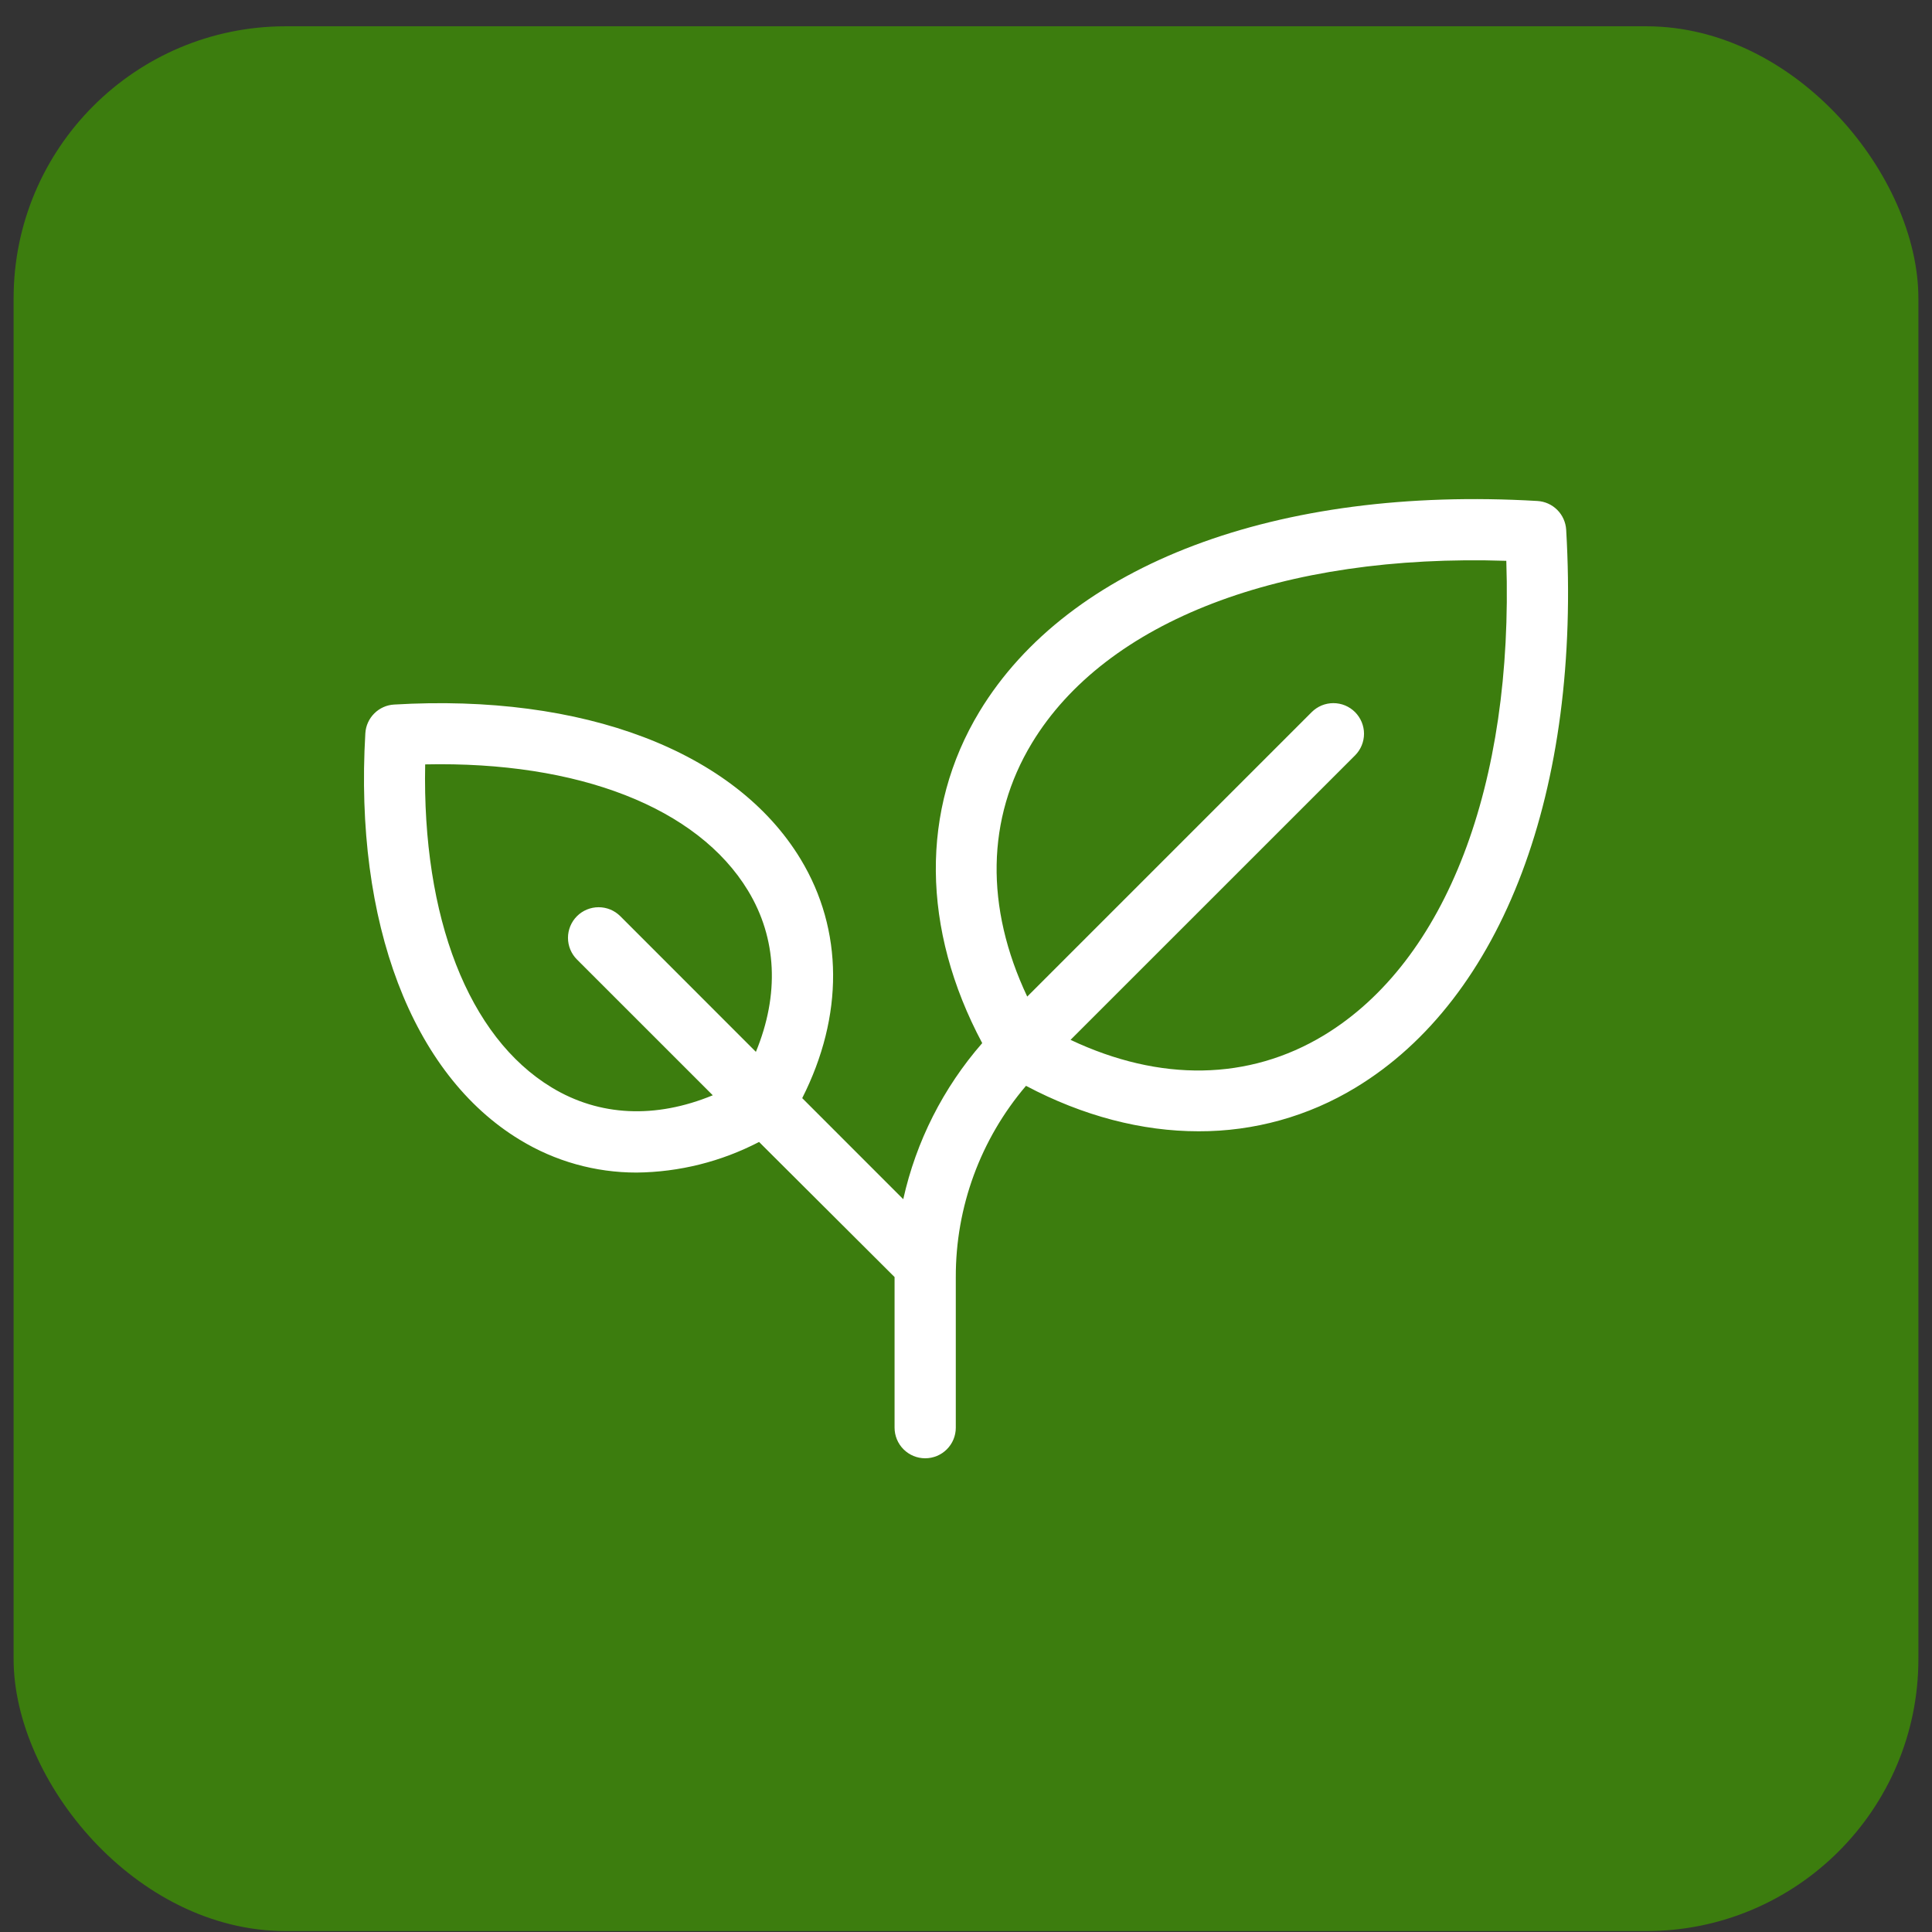
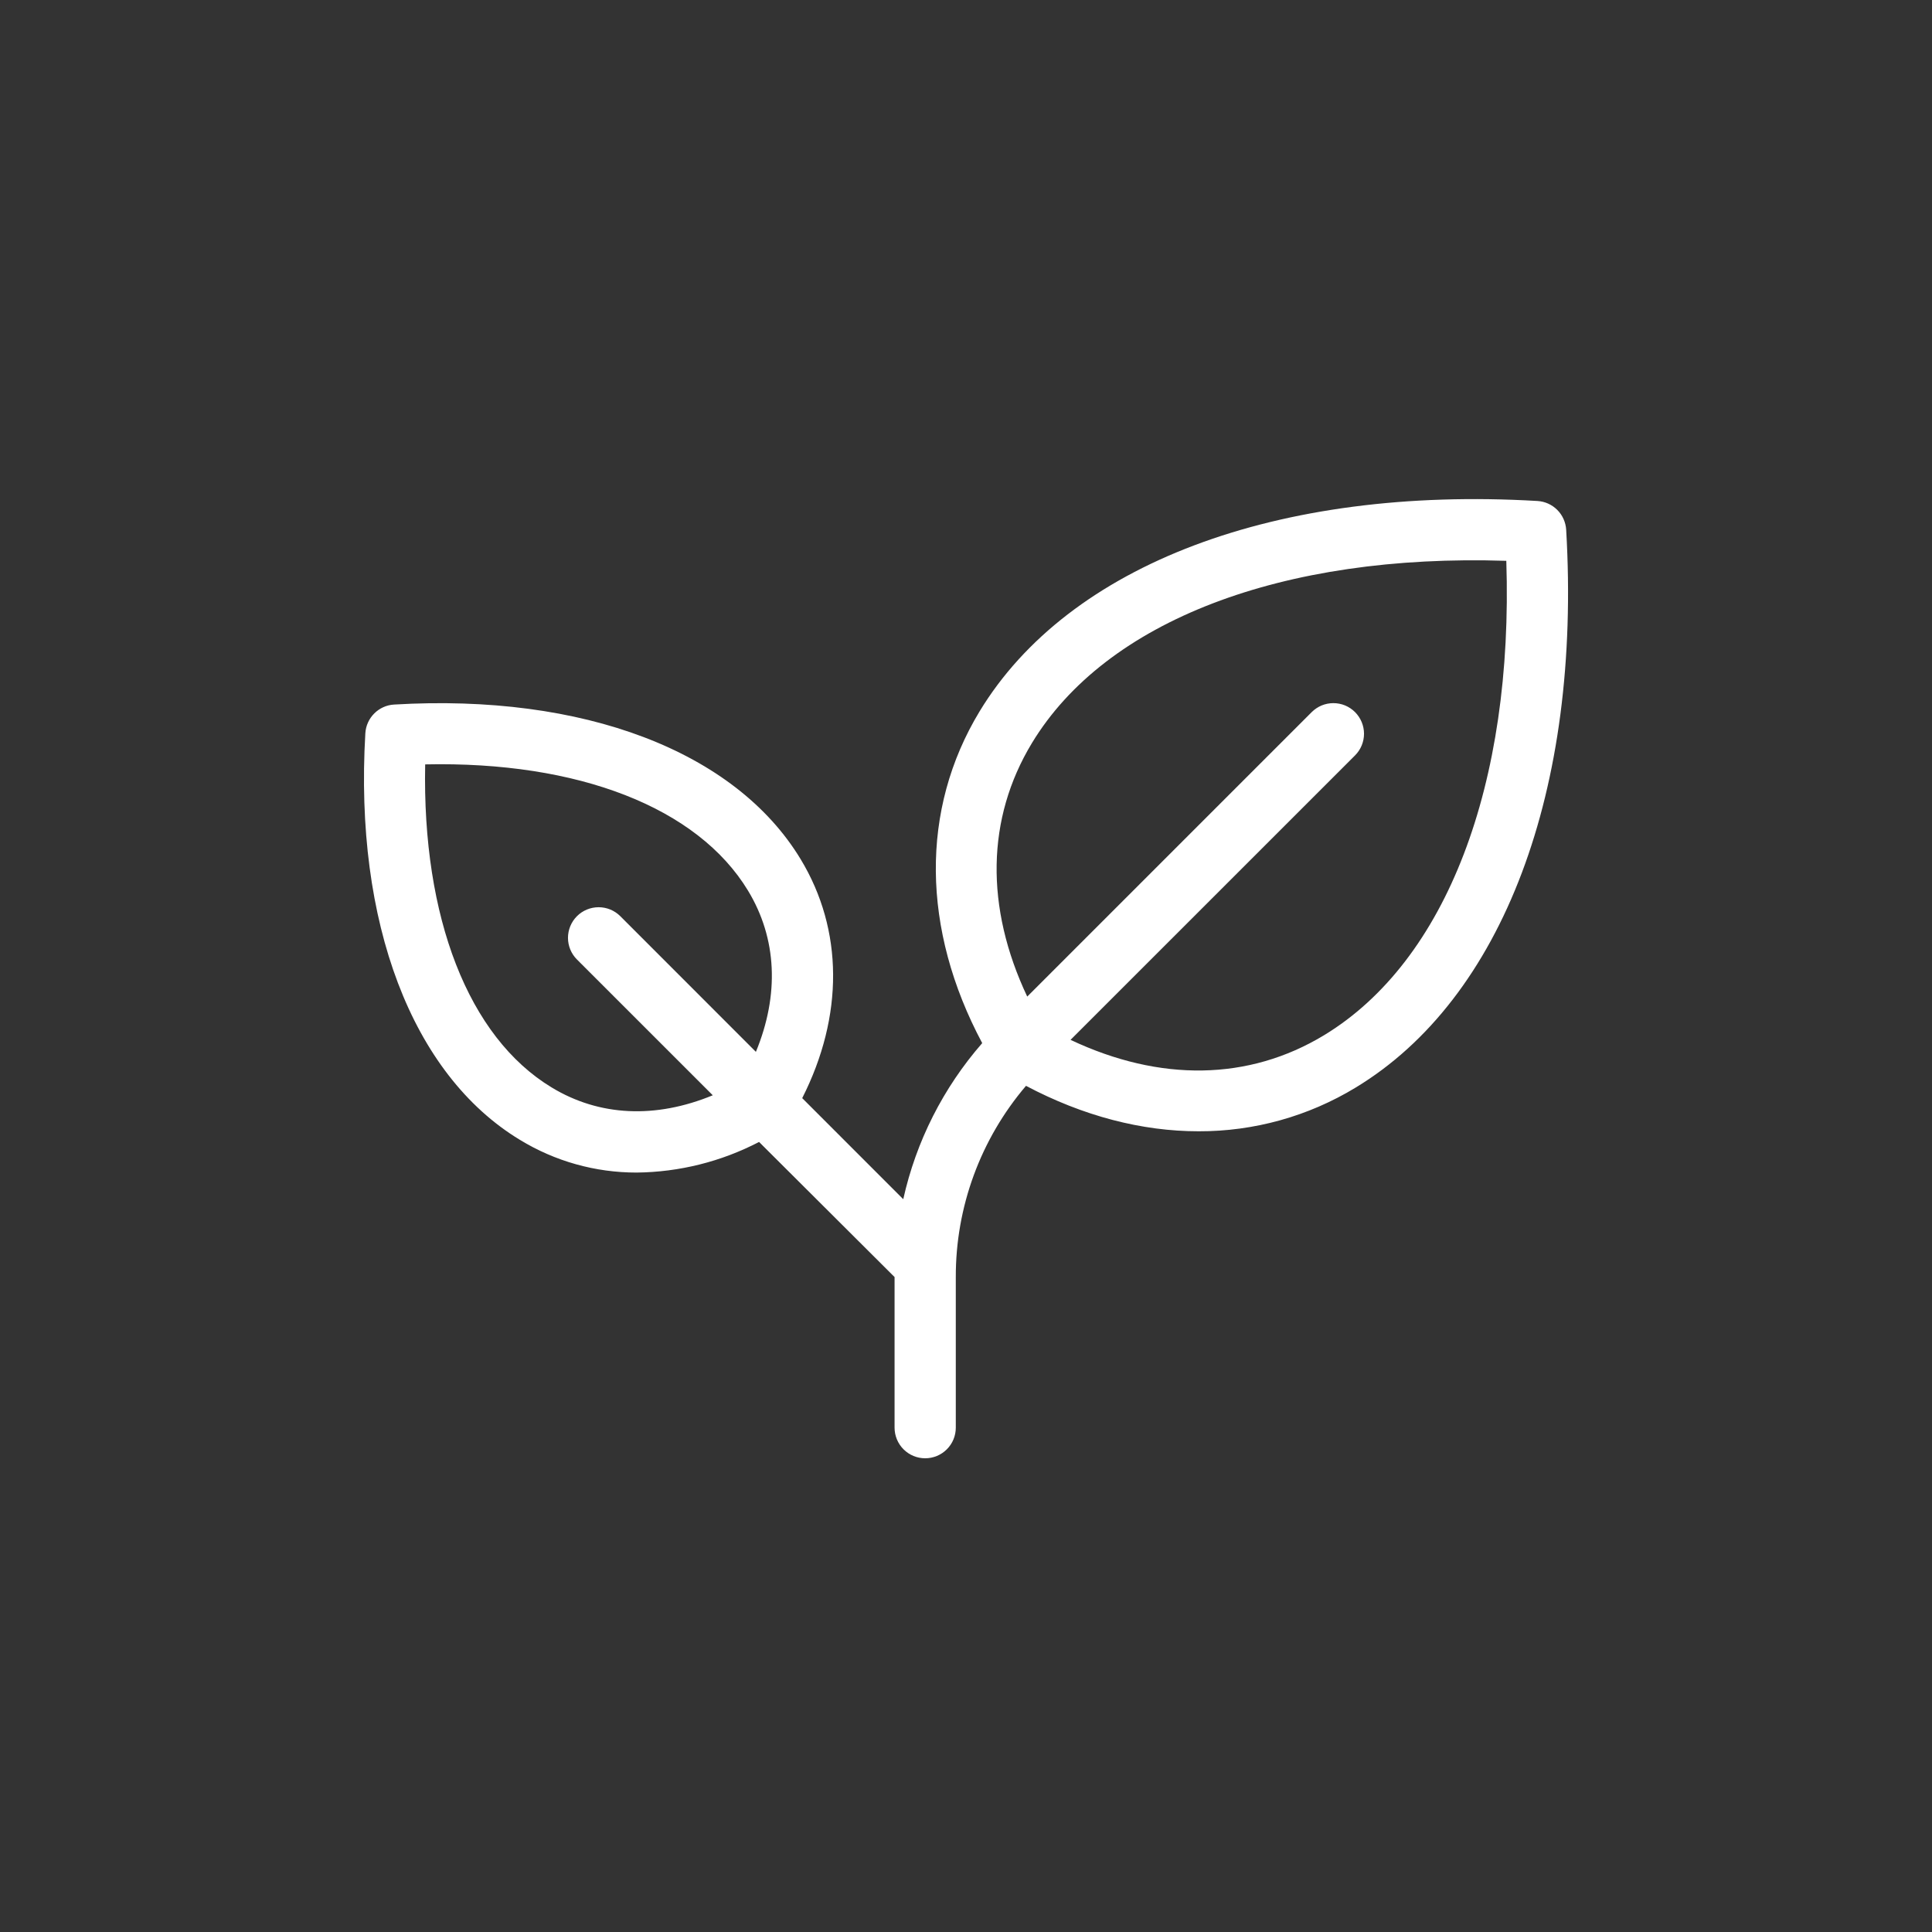
<svg xmlns="http://www.w3.org/2000/svg" width="71" height="71" viewBox="0 0 71 71" fill="none">
  <rect x="0" y="0" width="71" height="71" fill="#333333" stroke="none" />
-   <rect x="0.5" y="0.966" width="70" height="70" rx="10" fill="#3C7D0E" />
  <path d="M57.556 19.466C57.539 19.192 57.423 18.933 57.228 18.738C57.034 18.544 56.775 18.427 56.5 18.411C46.938 17.848 39.273 20.739 35.997 26.147C33.816 29.749 33.863 34.149 36.096 38.334C34.664 39.974 33.666 41.946 33.194 44.07L29.481 40.356C31.009 37.337 31 34.178 29.421 31.571C27.019 27.606 21.438 25.479 14.481 25.892C14.206 25.908 13.947 26.025 13.753 26.22C13.558 26.415 13.442 26.674 13.426 26.949C13.017 33.904 15.139 39.486 19.105 41.888C20.397 42.677 21.881 43.093 23.395 43.091C24.963 43.075 26.504 42.69 27.895 41.966L32.875 46.931V52.466C32.875 52.765 32.994 53.051 33.205 53.262C33.416 53.473 33.702 53.591 34 53.591C34.298 53.591 34.585 53.473 34.795 53.262C35.007 53.051 35.125 52.765 35.125 52.466V46.937C35.117 44.36 36.033 41.865 37.705 39.904C39.807 41.016 41.965 41.574 44.046 41.574C46.082 41.581 48.08 41.025 49.819 39.968C55.227 36.696 58.118 29.029 57.556 19.466ZM20.271 39.962C17.213 38.111 15.511 33.716 15.625 28.091C21.25 27.969 25.639 29.674 27.49 32.732C28.555 34.489 28.645 36.553 27.779 38.655L22.795 33.669C22.584 33.458 22.298 33.34 21.999 33.34C21.701 33.34 21.414 33.458 21.203 33.669C20.992 33.88 20.873 34.167 20.873 34.465C20.873 34.764 20.992 35.05 21.203 35.261L26.194 40.251C24.093 41.117 22.028 41.029 20.271 39.962ZM48.655 38.046C45.891 39.718 42.629 39.767 39.342 38.214L49.797 27.761C49.901 27.657 49.984 27.533 50.041 27.396C50.097 27.259 50.127 27.113 50.127 26.965C50.127 26.817 50.097 26.671 50.041 26.535C49.984 26.398 49.901 26.274 49.797 26.169C49.692 26.065 49.568 25.982 49.432 25.925C49.295 25.869 49.149 25.84 49.001 25.84C48.853 25.84 48.707 25.869 48.57 25.925C48.434 25.982 48.31 26.065 48.205 26.169L37.75 36.624C36.197 33.337 36.25 30.075 37.919 27.313C40.641 22.813 47.117 20.342 55.356 20.61C55.624 28.841 53.151 35.321 48.655 38.046Z" fill="white" />
</svg>